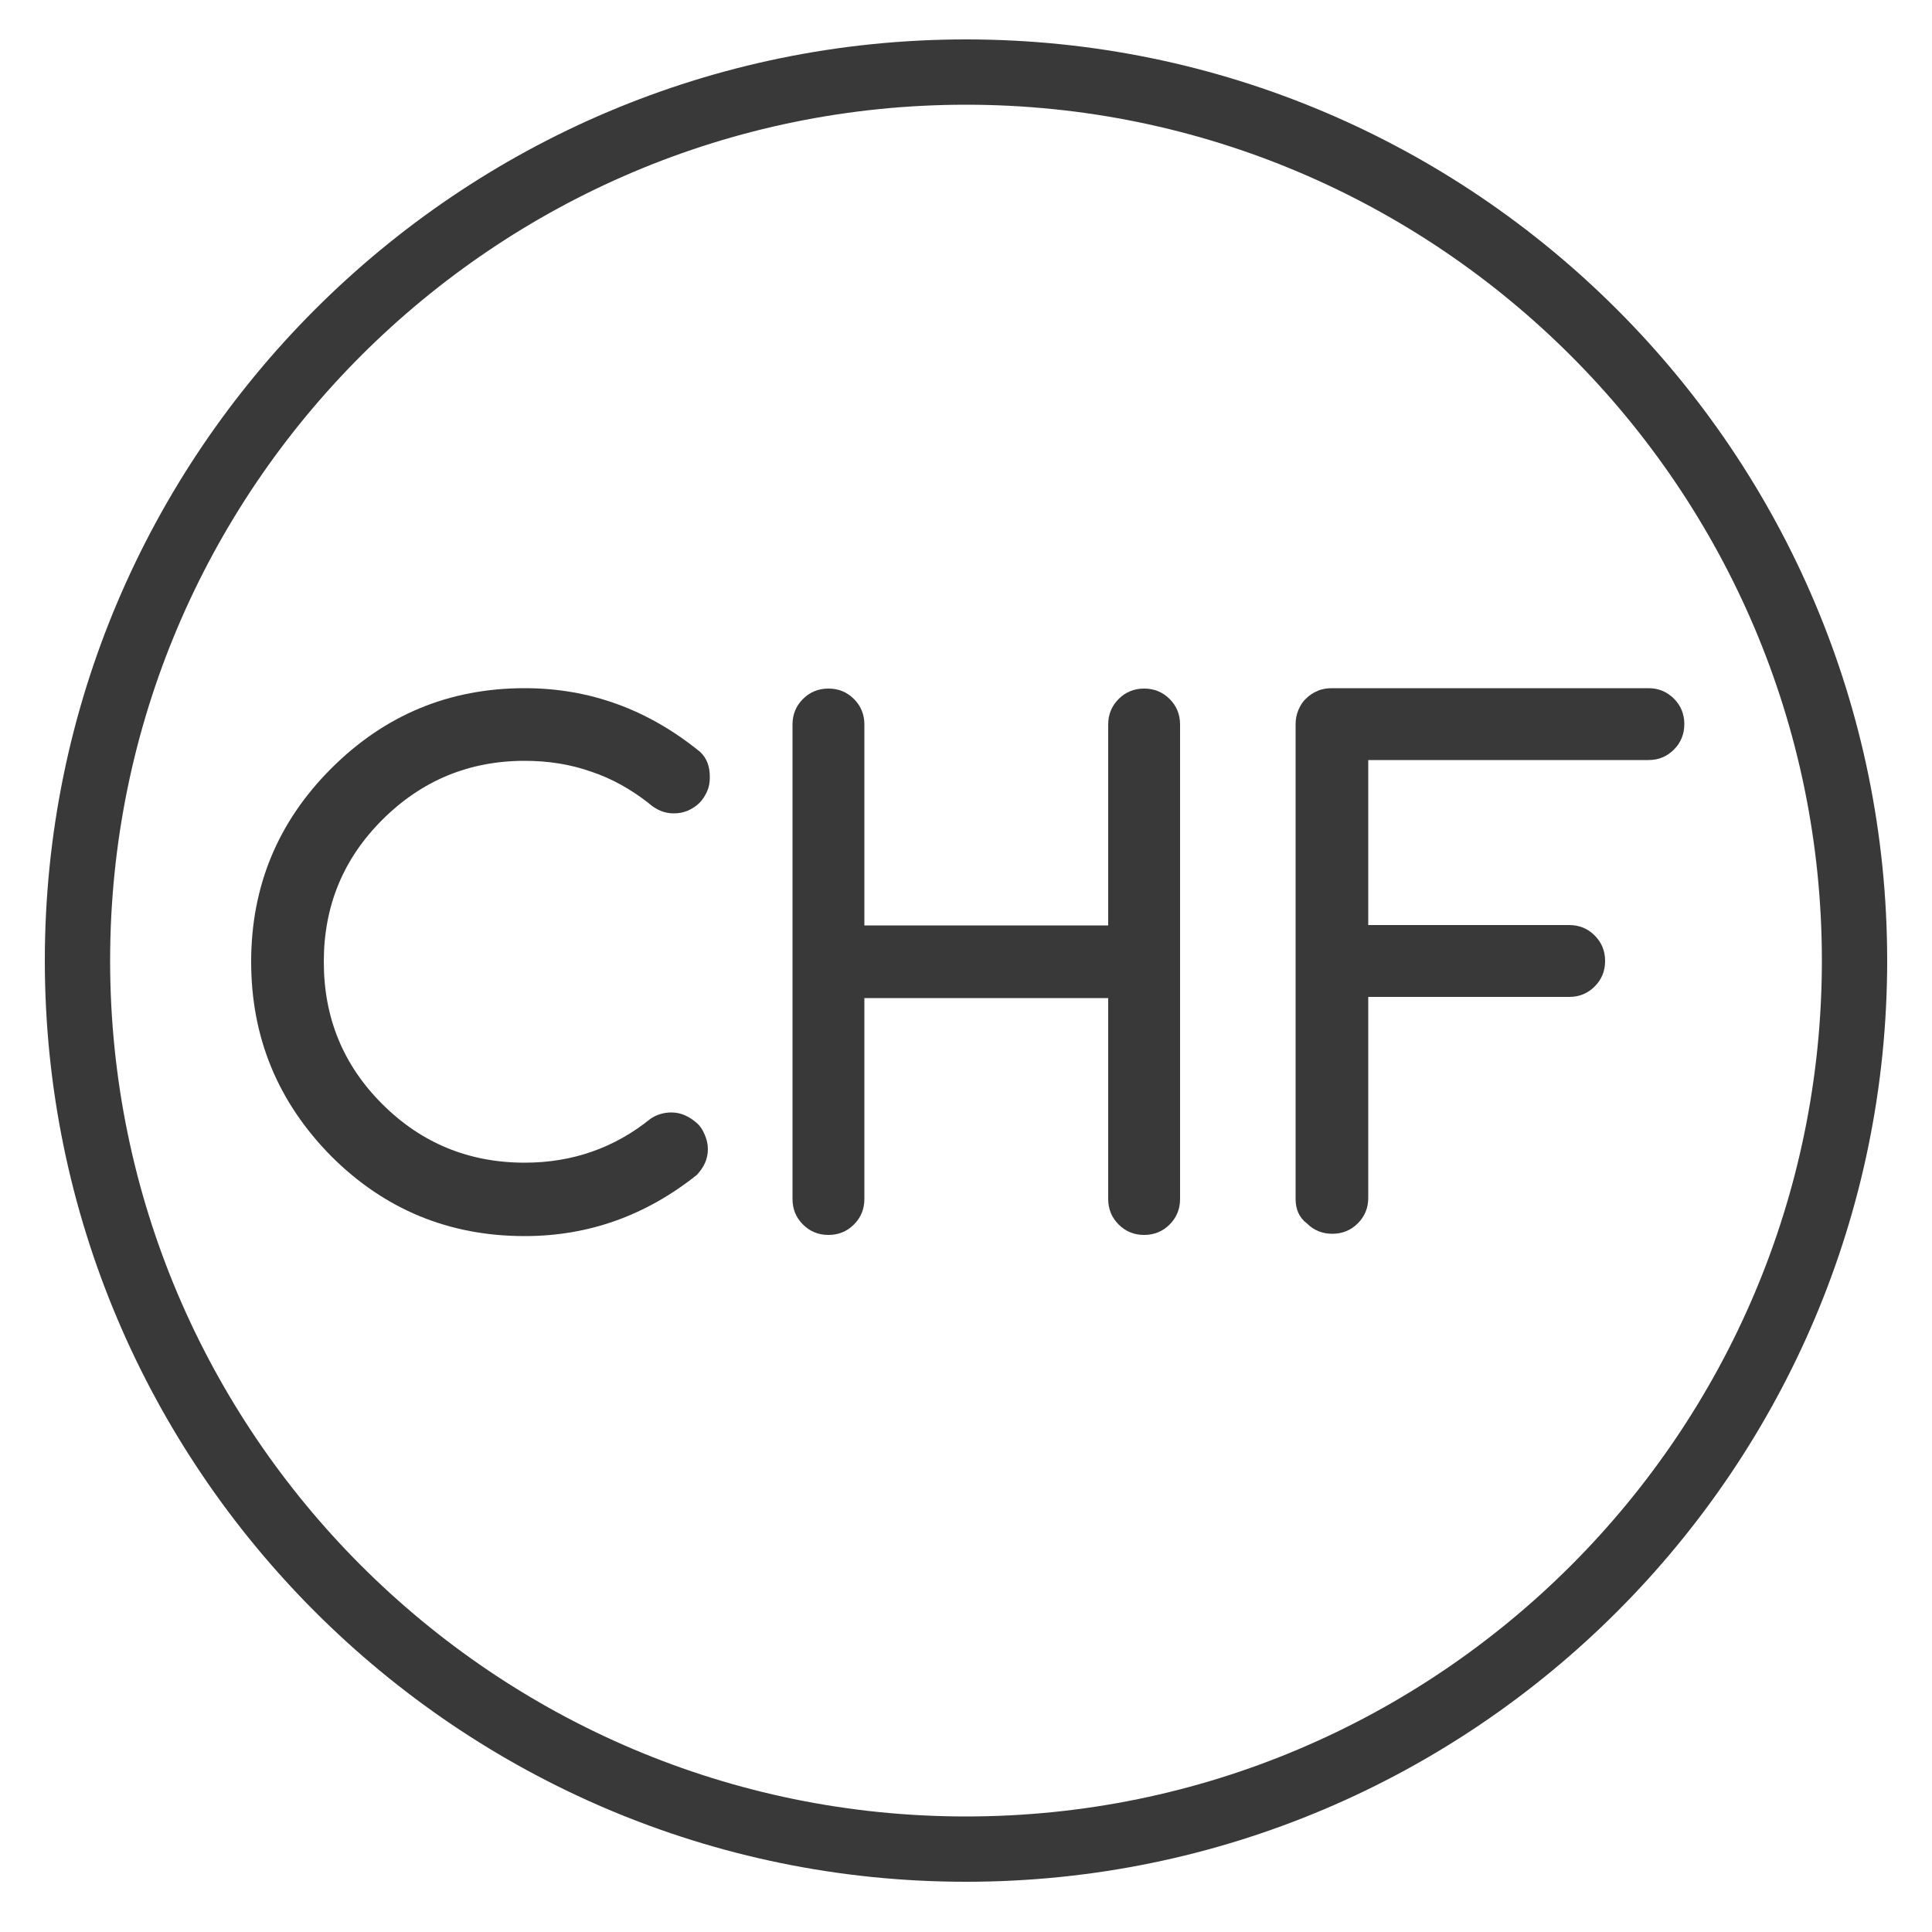
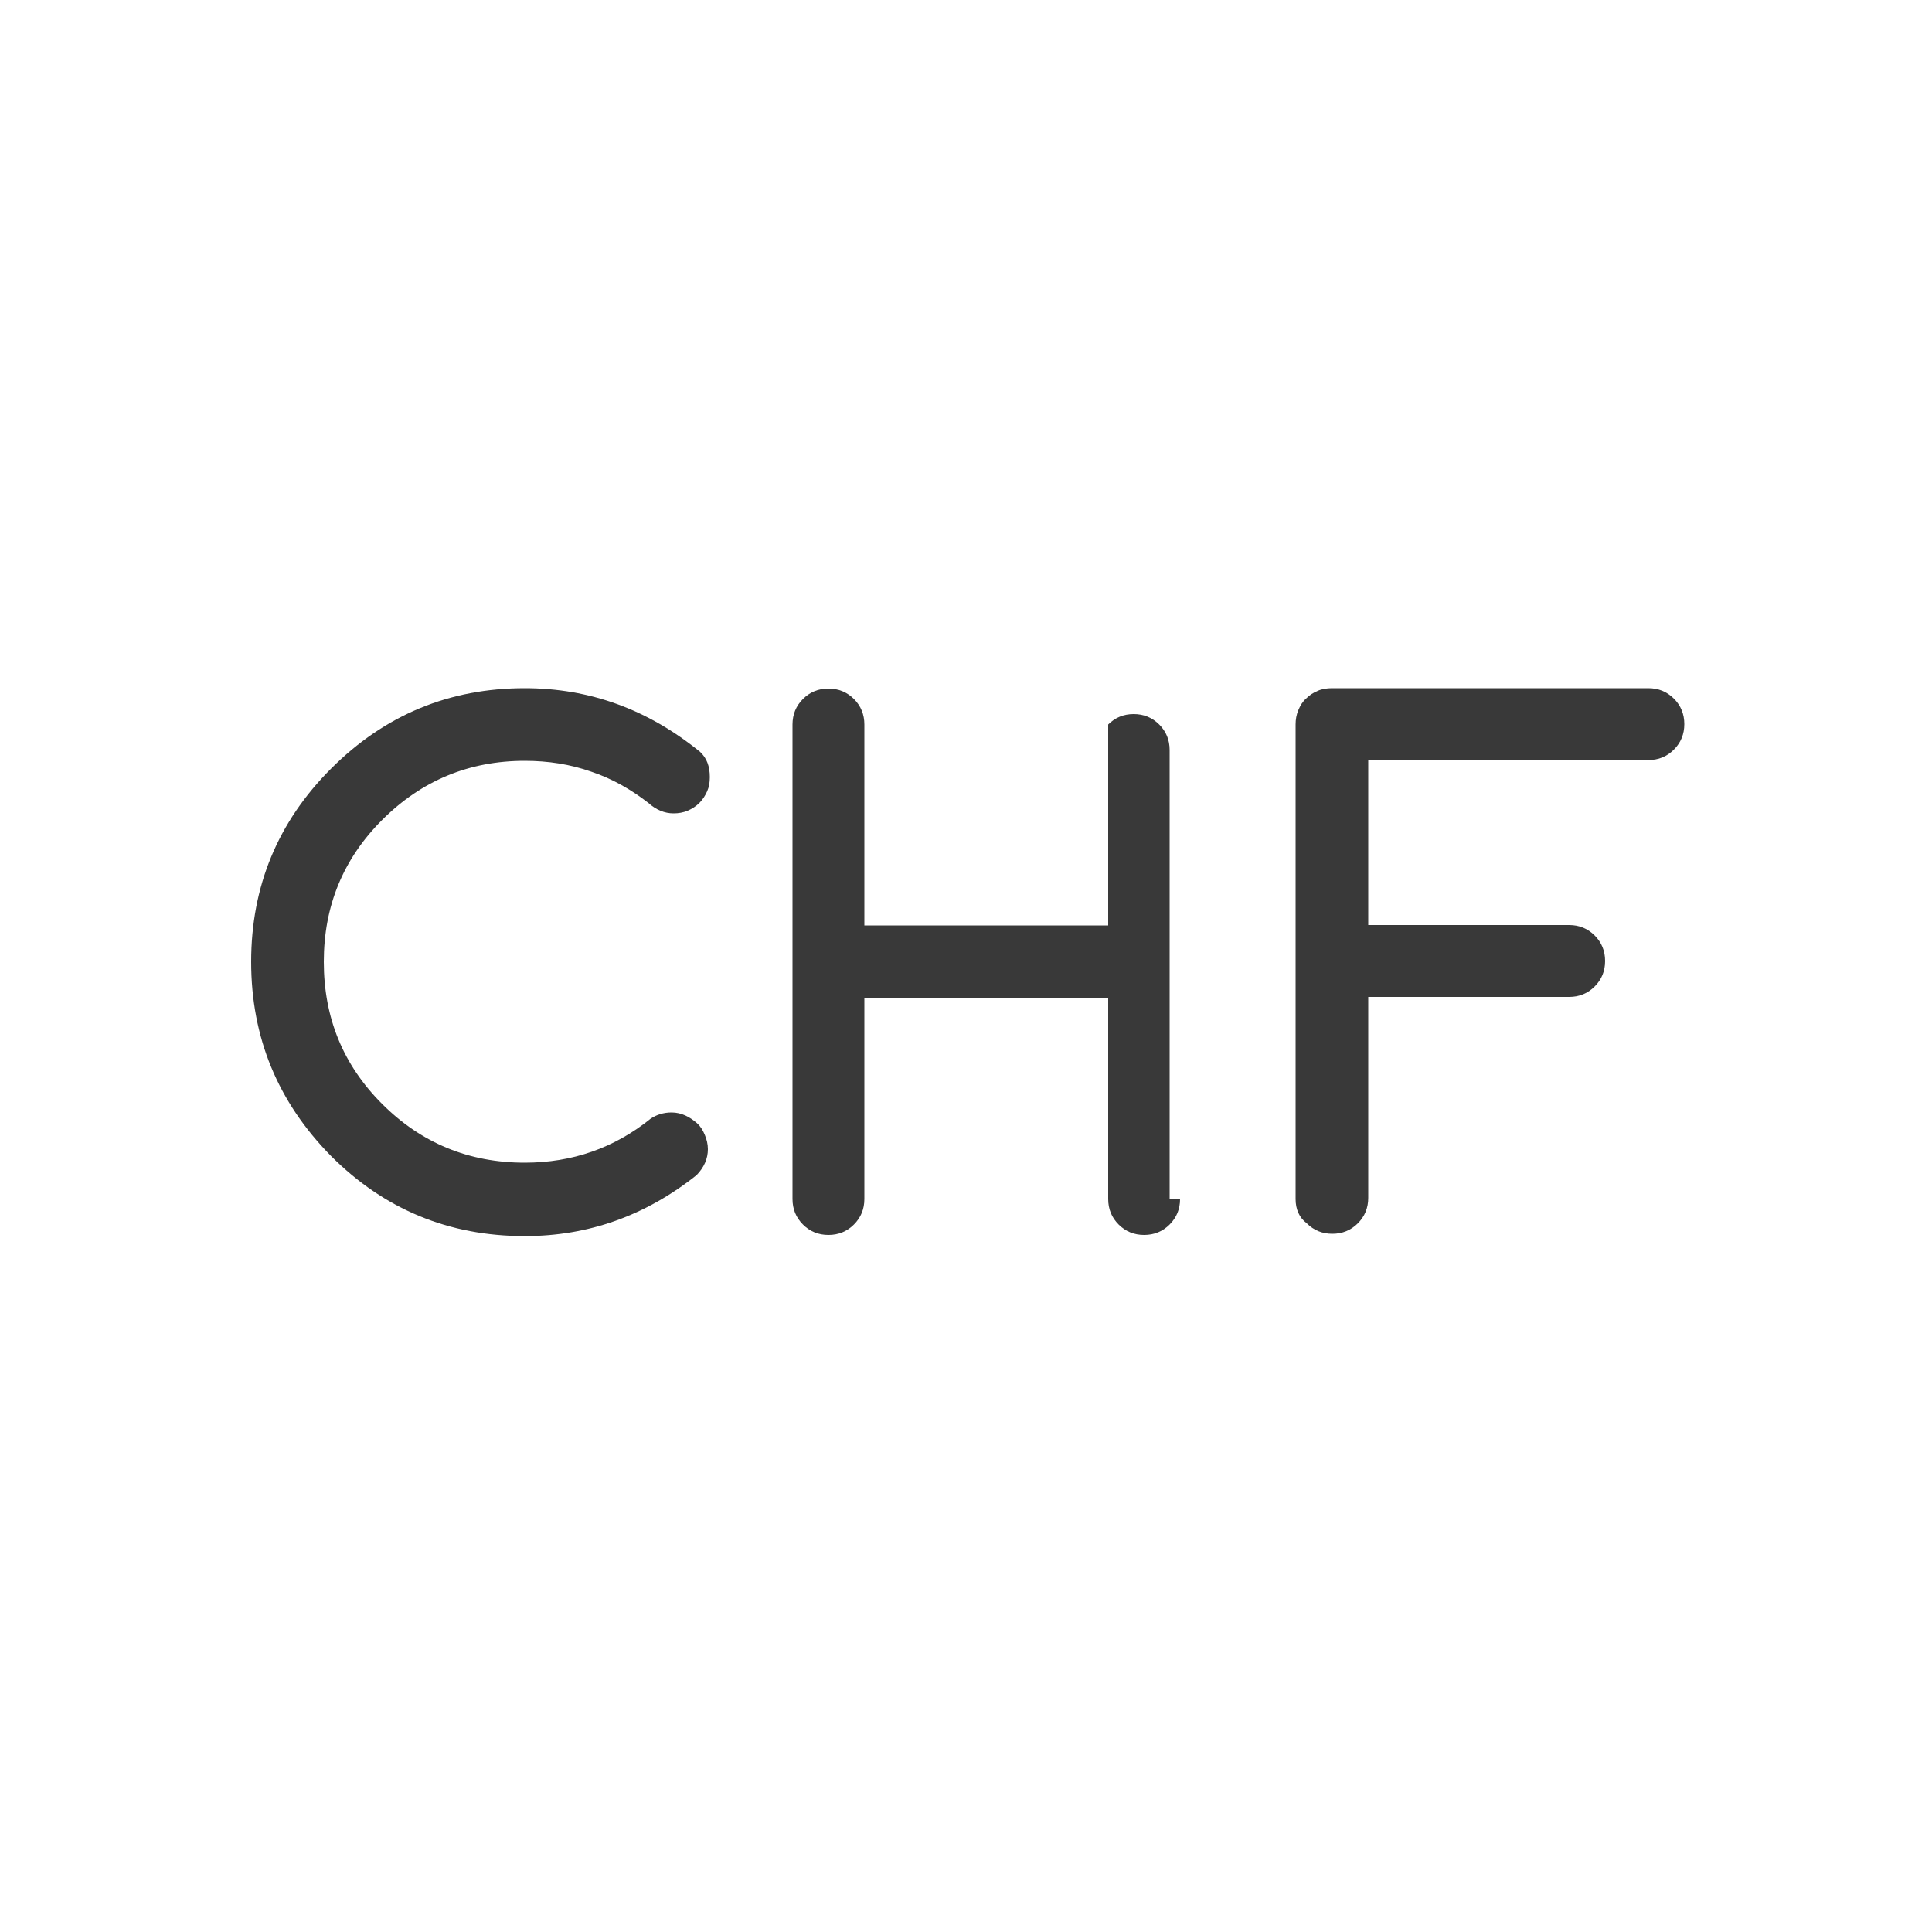
<svg xmlns="http://www.w3.org/2000/svg" version="1.1" id="Layer_1" x="0px" y="0px" viewBox="0 0 500 500" style="enable-background:new 0 0 500 500;" xml:space="preserve">
  <style type="text/css">
	.st0{fill:#393939;}
	.st1{fill:none;}
</style>
-   <path class="st0" d="M250,487C118.5,487,11.6,380,11.6,248.6S118.5,10.2,250,10.2s238.4,107,238.4,238.4S381.5,487,250,487z   M250,27.1c-122.1,0-221.5,99.3-221.5,221.5c0,122.1,99.3,221.5,221.5,221.5c122.1,0,221.5-99.3,221.5-221.5  C471.5,126.5,372.1,27.1,250,27.1z" />
  <rect x="28.5" y="178.1" class="st1" width="443" height="251.7" />
  <path class="st0" d="M173.8,287.9c1.3,0,2.5,0.3,3.6,0.8c1.1,0.5,2.1,1.2,3,2c0.9,0.8,1.5,1.8,2,3c0.5,1.2,0.8,2.4,0.8,3.7  c0,2.5-1,4.7-2.9,6.7c-13.2,10.5-28,15.8-44.5,15.8c-19.6,0-36.3-6.9-50.1-20.7C71.9,285.2,65,268.5,65,248.9  c0-19.5,6.9-36.2,20.7-50c13.9-13.9,30.6-20.8,50.1-20.8c16.8,0,31.9,5.5,45.4,16.5c1.7,1.6,2.5,3.7,2.5,6.5c0,1.4-0.2,2.6-0.7,3.7  c-0.5,1.1-1.1,2.1-2,3c-0.9,0.9-1.9,1.5-3,2c-1.2,0.5-2.4,0.7-3.7,0.7c-2.3,0-4.5-0.9-6.5-2.7c-4.5-3.5-9.4-6.3-14.8-8.1  c-5.4-1.9-11.1-2.8-17.2-2.8c-14.4,0-26.7,5.1-36.9,15.3c-10.1,10.1-15.1,22.3-15.1,36.7c0,14.5,5,26.7,15.1,36.8  c10.1,10.1,22.4,15.2,36.9,15.2c12.3,0,23.2-3.8,32.6-11.4C169.9,288.5,171.7,287.9,173.8,287.9z" />
-   <path class="st0" d="M305.4,310.3c0,2.6-0.9,4.8-2.7,6.6c-1.8,1.8-4,2.7-6.6,2.7c-2.6,0-4.8-0.9-6.6-2.7c-1.8-1.8-2.7-4-2.7-6.6v-52  h-63.1v52c0,2.6-0.9,4.8-2.7,6.6c-1.8,1.8-4,2.7-6.6,2.7c-2.6,0-4.8-0.9-6.6-2.7c-1.8-1.8-2.7-4-2.7-6.6V187.5  c0-2.6,0.9-4.8,2.7-6.6c1.8-1.8,4-2.7,6.6-2.7c2.6,0,4.8,0.9,6.6,2.7c1.8,1.8,2.7,4,2.7,6.6v52h63.1v-52c0-2.6,0.9-4.8,2.7-6.6  c1.8-1.8,4-2.7,6.6-2.7c2.6,0,4.8,0.9,6.6,2.7c1.8,1.8,2.7,4,2.7,6.6V310.3z" />
+   <path class="st0" d="M305.4,310.3c0,2.6-0.9,4.8-2.7,6.6c-1.8,1.8-4,2.7-6.6,2.7c-2.6,0-4.8-0.9-6.6-2.7c-1.8-1.8-2.7-4-2.7-6.6v-52  h-63.1v52c0,2.6-0.9,4.8-2.7,6.6c-1.8,1.8-4,2.7-6.6,2.7c-2.6,0-4.8-0.9-6.6-2.7c-1.8-1.8-2.7-4-2.7-6.6V187.5  c0-2.6,0.9-4.8,2.7-6.6c1.8-1.8,4-2.7,6.6-2.7c2.6,0,4.8,0.9,6.6,2.7c1.8,1.8,2.7,4,2.7,6.6v52h63.1v-52c1.8-1.8,4-2.7,6.6-2.7c2.6,0,4.8,0.9,6.6,2.7c1.8,1.8,2.7,4,2.7,6.6V310.3z" />
  <path class="st0" d="M335.3,310.3V187.5c0-1.3,0.2-2.5,0.7-3.7s1.1-2.2,2-3c0.9-0.9,1.8-1.5,3-2c1.1-0.5,2.4-0.7,3.7-0.7h81.9  c2.6,0,4.8,0.9,6.6,2.7c1.8,1.8,2.7,4,2.7,6.6c0,2.6-0.9,4.8-2.7,6.6c-1.8,1.8-4,2.7-6.6,2.7h-72.5v42.7h52c2.6,0,4.8,0.9,6.6,2.7  c1.8,1.8,2.7,4,2.7,6.6c0,2.6-0.9,4.8-2.7,6.6c-1.8,1.8-4,2.7-6.6,2.7h-52v52c0,2.6-0.9,4.8-2.7,6.6c-1.8,1.8-4,2.7-6.6,2.7  c-2.6,0-4.8-0.9-6.6-2.7C336.2,315.1,335.3,312.9,335.3,310.3z" />
</svg>